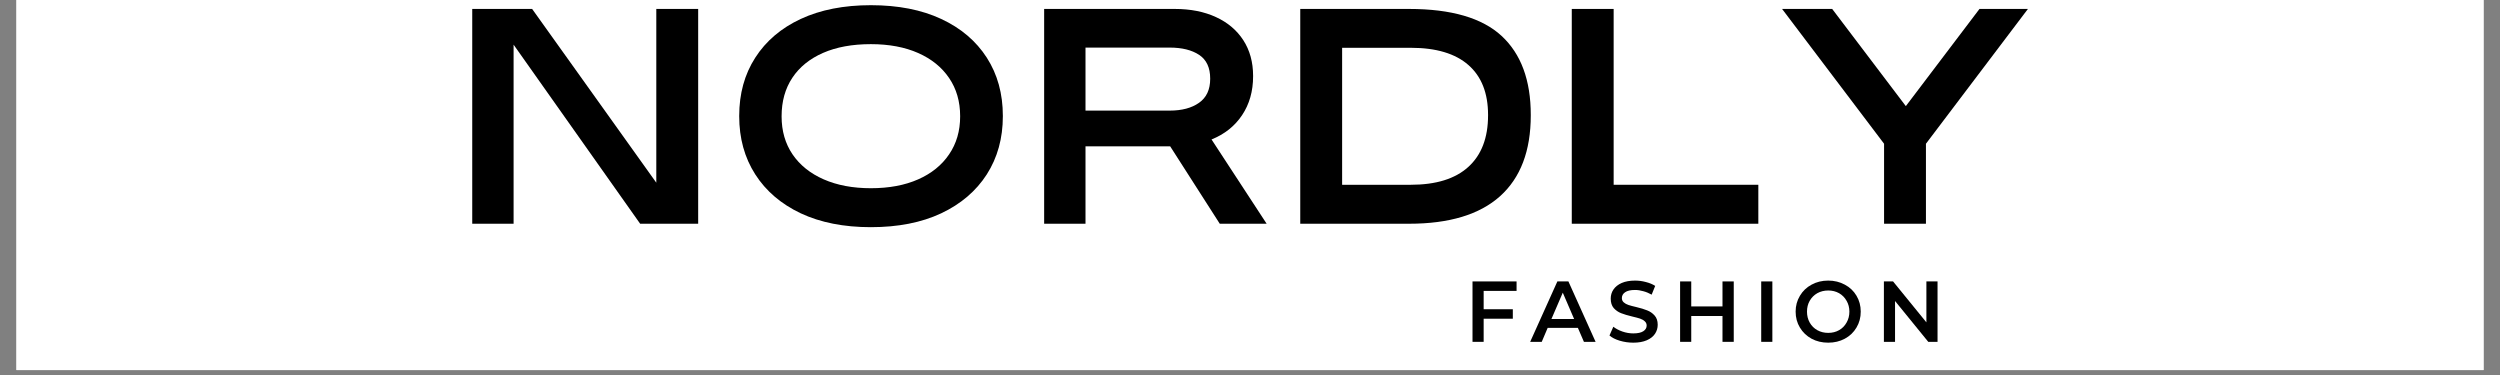
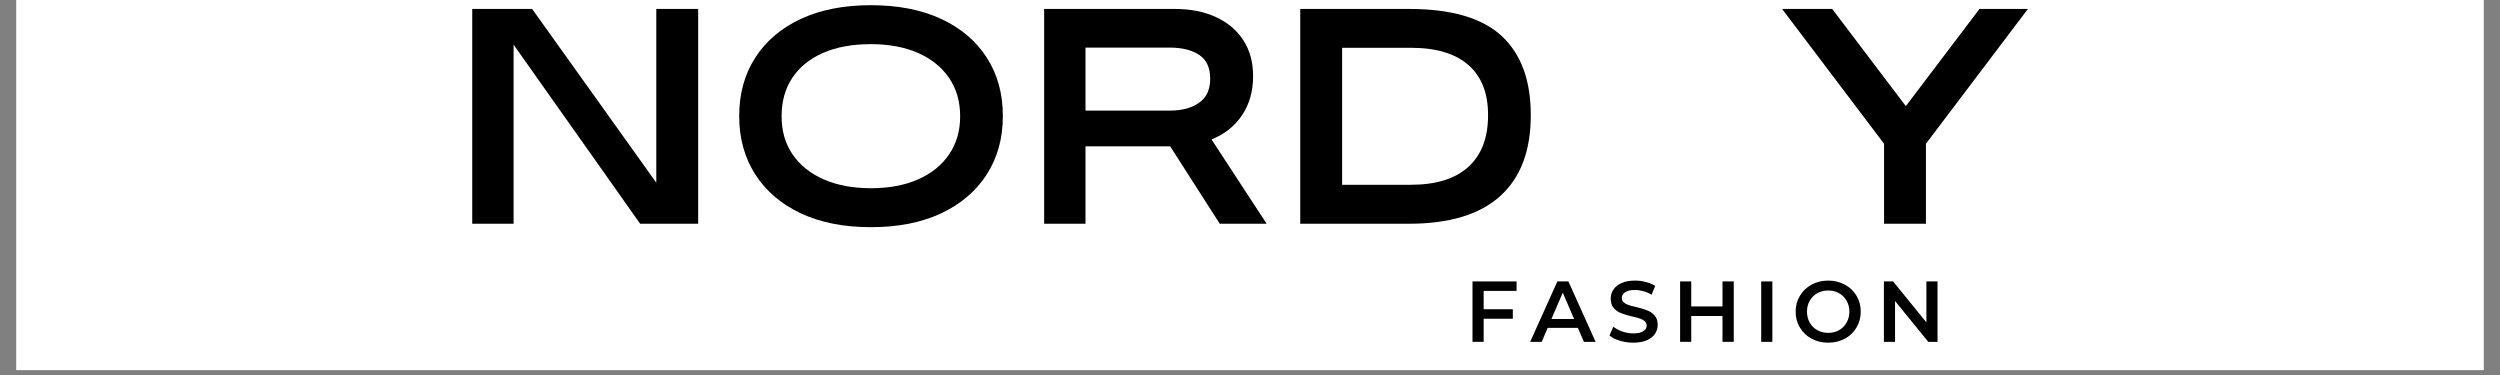
<svg xmlns="http://www.w3.org/2000/svg" version="1.2" preserveAspectRatio="xMidYMid meet" height="75" viewBox="0 0 375 56.25" zoomAndPan="magnify" width="500">
  <rect x="0" y="0" width="375" height="56.25" fill="#808080" stroke="none" />
  <defs>
    <clipPath id="d4d4e8e9bc">
      <path d="M 2.469 0 L 372.531 0 L 372.531 55.512 L 2.469 55.512 Z M 2.469 0" />
    </clipPath>
  </defs>
  <g id="1a3f374616">
    <g clip-path="url(#d4d4e8e9bc)" clip-rule="nonzero">
      <path d="M 2.469 0 L 372.531 0 L 372.531 55.512 L 2.469 55.512 Z M 2.469 0" style="stroke:none;fill-rule:nonzero;fill:#ffffff;fill-opacity:1;" />
      <path d="M 2.469 0 L 372.531 0 L 372.531 55.512 L 2.469 55.512 Z M 2.469 0" style="stroke:none;fill-rule:nonzero;fill:#ffffff;fill-opacity:1;" />
    </g>
    <g style="fill:#000000;fill-opacity:1;">
      <g transform="translate(68.648, 33.56)">
        <path d="M 29.797 -6.156 L 29.797 -32.219 L 36.078 -32.219 L 36.078 0 L 27.375 0 L 8.391 -26.859 L 8.391 0 L 2.188 0 L 2.188 -32.219 L 11.172 -32.219 Z M 29.797 -6.156" style="stroke:none" />
      </g>
    </g>
    <g style="fill:#000000;fill-opacity:1;">
      <g transform="translate(109.256, 33.56)">
        <path d="M 21.375 0.516 C 17.32 0.516 13.816 -0.176 10.859 -1.562 C 7.91 -2.957 5.633 -4.906 4.031 -7.406 C 2.426 -9.914 1.625 -12.82 1.625 -16.125 L 1.625 -16.172 C 1.625 -19.504 2.426 -22.414 4.031 -24.906 C 5.633 -27.406 7.91 -29.344 10.859 -30.719 C 13.816 -32.094 17.32 -32.781 21.375 -32.781 C 25.457 -32.781 28.973 -32.094 31.922 -30.719 C 34.879 -29.344 37.16 -27.406 38.766 -24.906 C 40.367 -22.414 41.172 -19.504 41.172 -16.172 L 41.172 -16.125 C 41.172 -12.82 40.367 -9.914 38.766 -7.406 C 37.16 -4.906 34.879 -2.957 31.922 -1.562 C 28.973 -0.176 25.457 0.516 21.375 0.516 Z M 21.375 -5.328 C 24.102 -5.328 26.469 -5.77 28.469 -6.656 C 30.469 -7.539 32.016 -8.789 33.109 -10.406 C 34.211 -12.02 34.766 -13.914 34.766 -16.094 L 34.766 -16.125 C 34.766 -18.332 34.211 -20.242 33.109 -21.859 C 32.016 -23.473 30.469 -24.723 28.469 -25.609 C 26.469 -26.492 24.102 -26.938 21.375 -26.938 C 18.594 -26.938 16.203 -26.5 14.203 -25.625 C 12.203 -24.75 10.664 -23.504 9.594 -21.891 C 8.52 -20.273 7.984 -18.352 7.984 -16.125 L 7.984 -16.094 C 7.984 -13.914 8.531 -12.02 9.625 -10.406 C 10.727 -8.789 12.285 -7.539 14.297 -6.656 C 16.316 -5.77 18.676 -5.328 21.375 -5.328 Z M 21.375 -5.328" style="stroke:none" />
      </g>
    </g>
    <g style="fill:#000000;fill-opacity:1;">
      <g transform="translate(154.434, 33.56)">
        <path d="M 27.297 -12.641 L 35.562 0 L 28.531 0 L 21.094 -11.609 L 8.391 -11.609 L 8.391 0 L 2.188 0 L 2.188 -32.219 L 21.781 -32.219 C 24.133 -32.219 26.191 -31.812 27.953 -31 C 29.711 -30.195 31.082 -29.039 32.062 -27.531 C 33.039 -26.02 33.531 -24.234 33.531 -22.172 L 33.531 -22.125 C 33.531 -19.875 32.977 -17.926 31.875 -16.281 C 30.781 -14.645 29.254 -13.43 27.297 -12.641 Z M 21.016 -26.422 L 8.391 -26.422 L 8.391 -16.969 L 21.016 -16.969 C 22.848 -16.969 24.316 -17.359 25.422 -18.141 C 26.535 -18.922 27.094 -20.117 27.094 -21.734 L 27.094 -21.781 C 27.094 -23.414 26.539 -24.598 25.438 -25.328 C 24.344 -26.055 22.867 -26.422 21.016 -26.422 Z M 21.016 -26.422" style="stroke:none" />
      </g>
    </g>
    <g style="fill:#000000;fill-opacity:1;">
      <g transform="translate(192.897, 33.56)">
        <path d="M 18.469 0 L 2.141 0 L 2.141 -32.219 L 18.469 -32.219 C 24.801 -32.219 29.426 -30.867 32.344 -28.172 C 35.258 -25.473 36.719 -21.523 36.719 -16.328 L 36.719 -16.25 C 36.719 -10.926 35.18 -6.883 32.109 -4.125 C 29.035 -1.375 24.488 0 18.469 0 Z M 8.422 -26.391 L 8.422 -5.844 L 18.719 -5.844 C 22.5 -5.844 25.375 -6.734 27.344 -8.516 C 29.32 -10.305 30.312 -12.883 30.312 -16.25 L 30.312 -16.328 C 30.312 -19.586 29.332 -22.078 27.375 -23.797 C 25.414 -25.523 22.531 -26.391 18.719 -26.391 Z M 8.422 -26.391" style="stroke:none" />
      </g>
    </g>
    <g style="fill:#000000;fill-opacity:1;">
      <g transform="translate(233.625, 33.56)">
-         <path d="M 30.125 0 L 2.141 0 L 2.141 -32.219 L 8.422 -32.219 L 8.422 -5.844 L 30.125 -5.844 Z M 30.125 0" style="stroke:none" />
-       </g>
+         </g>
    </g>
    <g style="fill:#000000;fill-opacity:1;">
      <g transform="translate(266.922, 33.56)">
        <path d="M 18.953 -17.641 L 30 -32.219 L 37.266 -32.219 L 21.969 -12 L 21.969 0 L 15.688 0 L 15.688 -12 L 0.391 -32.219 L 7.906 -32.219 Z M 18.953 -17.641" style="stroke:none" />
      </g>
    </g>
    <g style="fill:#000000;fill-opacity:1;">
      <g transform="translate(219.657, 51.276)">
        <path d="M 2.891 -7.641 L 2.891 -4.891 L 7.266 -4.891 L 7.266 -3.469 L 2.891 -3.469 L 2.891 0 L 1.219 0 L 1.219 -9.062 L 7.828 -9.062 L 7.828 -7.641 Z M 2.891 -7.641" style="stroke:none" />
      </g>
    </g>
    <g style="fill:#000000;fill-opacity:1;">
      <g transform="translate(229.589, 51.276)">
        <path d="M 7.094 -2.094 L 2.562 -2.094 L 1.672 0 L -0.062 0 L 4.016 -9.062 L 5.672 -9.062 L 9.75 0 L 8 0 Z M 6.531 -3.422 L 4.828 -7.375 L 3.125 -3.422 Z M 6.531 -3.422" style="stroke:none" />
      </g>
    </g>
    <g style="fill:#000000;fill-opacity:1;">
      <g transform="translate(240.968, 51.276)">
        <path d="M 4.031 0.125 C 3.32 0.125 2.641 0.023 1.984 -0.172 C 1.336 -0.367 0.828 -0.629 0.453 -0.953 L 1.031 -2.266 C 1.406 -1.973 1.859 -1.734 2.391 -1.547 C 2.93 -1.359 3.477 -1.266 4.031 -1.266 C 4.695 -1.266 5.195 -1.375 5.531 -1.594 C 5.863 -1.812 6.031 -2.094 6.031 -2.438 C 6.031 -2.695 5.938 -2.91 5.75 -3.078 C 5.562 -3.254 5.328 -3.391 5.047 -3.484 C 4.766 -3.578 4.375 -3.68 3.875 -3.797 C 3.188 -3.961 2.629 -4.129 2.203 -4.297 C 1.773 -4.461 1.406 -4.719 1.094 -5.062 C 0.789 -5.414 0.641 -5.891 0.641 -6.484 C 0.641 -6.984 0.773 -7.438 1.047 -7.844 C 1.328 -8.258 1.738 -8.586 2.281 -8.828 C 2.832 -9.066 3.504 -9.188 4.297 -9.188 C 4.848 -9.188 5.391 -9.113 5.922 -8.969 C 6.461 -8.832 6.926 -8.641 7.312 -8.391 L 6.781 -7.078 C 6.383 -7.305 5.969 -7.477 5.531 -7.594 C 5.102 -7.719 4.688 -7.781 4.281 -7.781 C 3.613 -7.781 3.117 -7.664 2.797 -7.438 C 2.473 -7.219 2.312 -6.926 2.312 -6.562 C 2.312 -6.301 2.406 -6.086 2.594 -5.922 C 2.781 -5.754 3.016 -5.625 3.297 -5.531 C 3.578 -5.438 3.969 -5.332 4.469 -5.219 C 5.133 -5.062 5.68 -4.895 6.109 -4.719 C 6.547 -4.551 6.914 -4.297 7.219 -3.953 C 7.531 -3.609 7.688 -3.145 7.688 -2.562 C 7.688 -2.062 7.551 -1.609 7.281 -1.203 C 7.008 -0.797 6.598 -0.473 6.047 -0.234 C 5.492 0.004 4.82 0.125 4.031 0.125 Z M 4.031 0.125" style="stroke:none" />
      </g>
    </g>
    <g style="fill:#000000;fill-opacity:1;">
      <g transform="translate(250.796, 51.276)">
        <path d="M 9.266 -9.062 L 9.266 0 L 7.578 0 L 7.578 -3.875 L 2.891 -3.875 L 2.891 0 L 1.219 0 L 1.219 -9.062 L 2.891 -9.062 L 2.891 -5.312 L 7.578 -5.312 L 7.578 -9.062 Z M 9.266 -9.062" style="stroke:none" />
      </g>
    </g>
    <g style="fill:#000000;fill-opacity:1;">
      <g transform="translate(262.963, 51.276)">
        <path d="M 1.219 -9.062 L 2.891 -9.062 L 2.891 0 L 1.219 0 Z M 1.219 -9.062" style="stroke:none" />
      </g>
    </g>
    <g style="fill:#000000;fill-opacity:1;">
      <g transform="translate(268.783, 51.276)">
        <path d="M 5.453 0.125 C 4.523 0.125 3.691 -0.07 2.953 -0.469 C 2.211 -0.875 1.629 -1.43 1.203 -2.141 C 0.773 -2.848 0.562 -3.645 0.562 -4.531 C 0.562 -5.406 0.773 -6.195 1.203 -6.906 C 1.629 -7.625 2.211 -8.18 2.953 -8.578 C 3.691 -8.984 4.523 -9.188 5.453 -9.188 C 6.367 -9.188 7.195 -8.984 7.938 -8.578 C 8.688 -8.18 9.27 -7.629 9.688 -6.922 C 10.113 -6.211 10.328 -5.414 10.328 -4.531 C 10.328 -3.645 10.113 -2.848 9.688 -2.141 C 9.27 -1.43 8.688 -0.875 7.938 -0.469 C 7.195 -0.07 6.367 0.125 5.453 0.125 Z M 5.453 -1.344 C 6.055 -1.344 6.598 -1.477 7.078 -1.75 C 7.555 -2.02 7.93 -2.398 8.203 -2.891 C 8.484 -3.379 8.625 -3.926 8.625 -4.531 C 8.625 -5.133 8.484 -5.676 8.203 -6.156 C 7.93 -6.645 7.555 -7.023 7.078 -7.297 C 6.598 -7.566 6.055 -7.703 5.453 -7.703 C 4.848 -7.703 4.301 -7.566 3.812 -7.297 C 3.332 -7.023 2.953 -6.645 2.672 -6.156 C 2.398 -5.676 2.266 -5.133 2.266 -4.531 C 2.266 -3.926 2.398 -3.379 2.672 -2.891 C 2.953 -2.398 3.332 -2.02 3.812 -1.75 C 4.301 -1.477 4.848 -1.344 5.453 -1.344 Z M 5.453 -1.344" style="stroke:none" />
      </g>
    </g>
    <g style="fill:#000000;fill-opacity:1;">
      <g transform="translate(281.365, 51.276)">
        <path d="M 9.266 -9.062 L 9.266 0 L 7.875 0 L 2.891 -6.125 L 2.891 0 L 1.219 0 L 1.219 -9.062 L 2.594 -9.062 L 7.594 -2.922 L 7.594 -9.062 Z M 9.266 -9.062" style="stroke:none" />
      </g>
    </g>
  </g>
</svg>